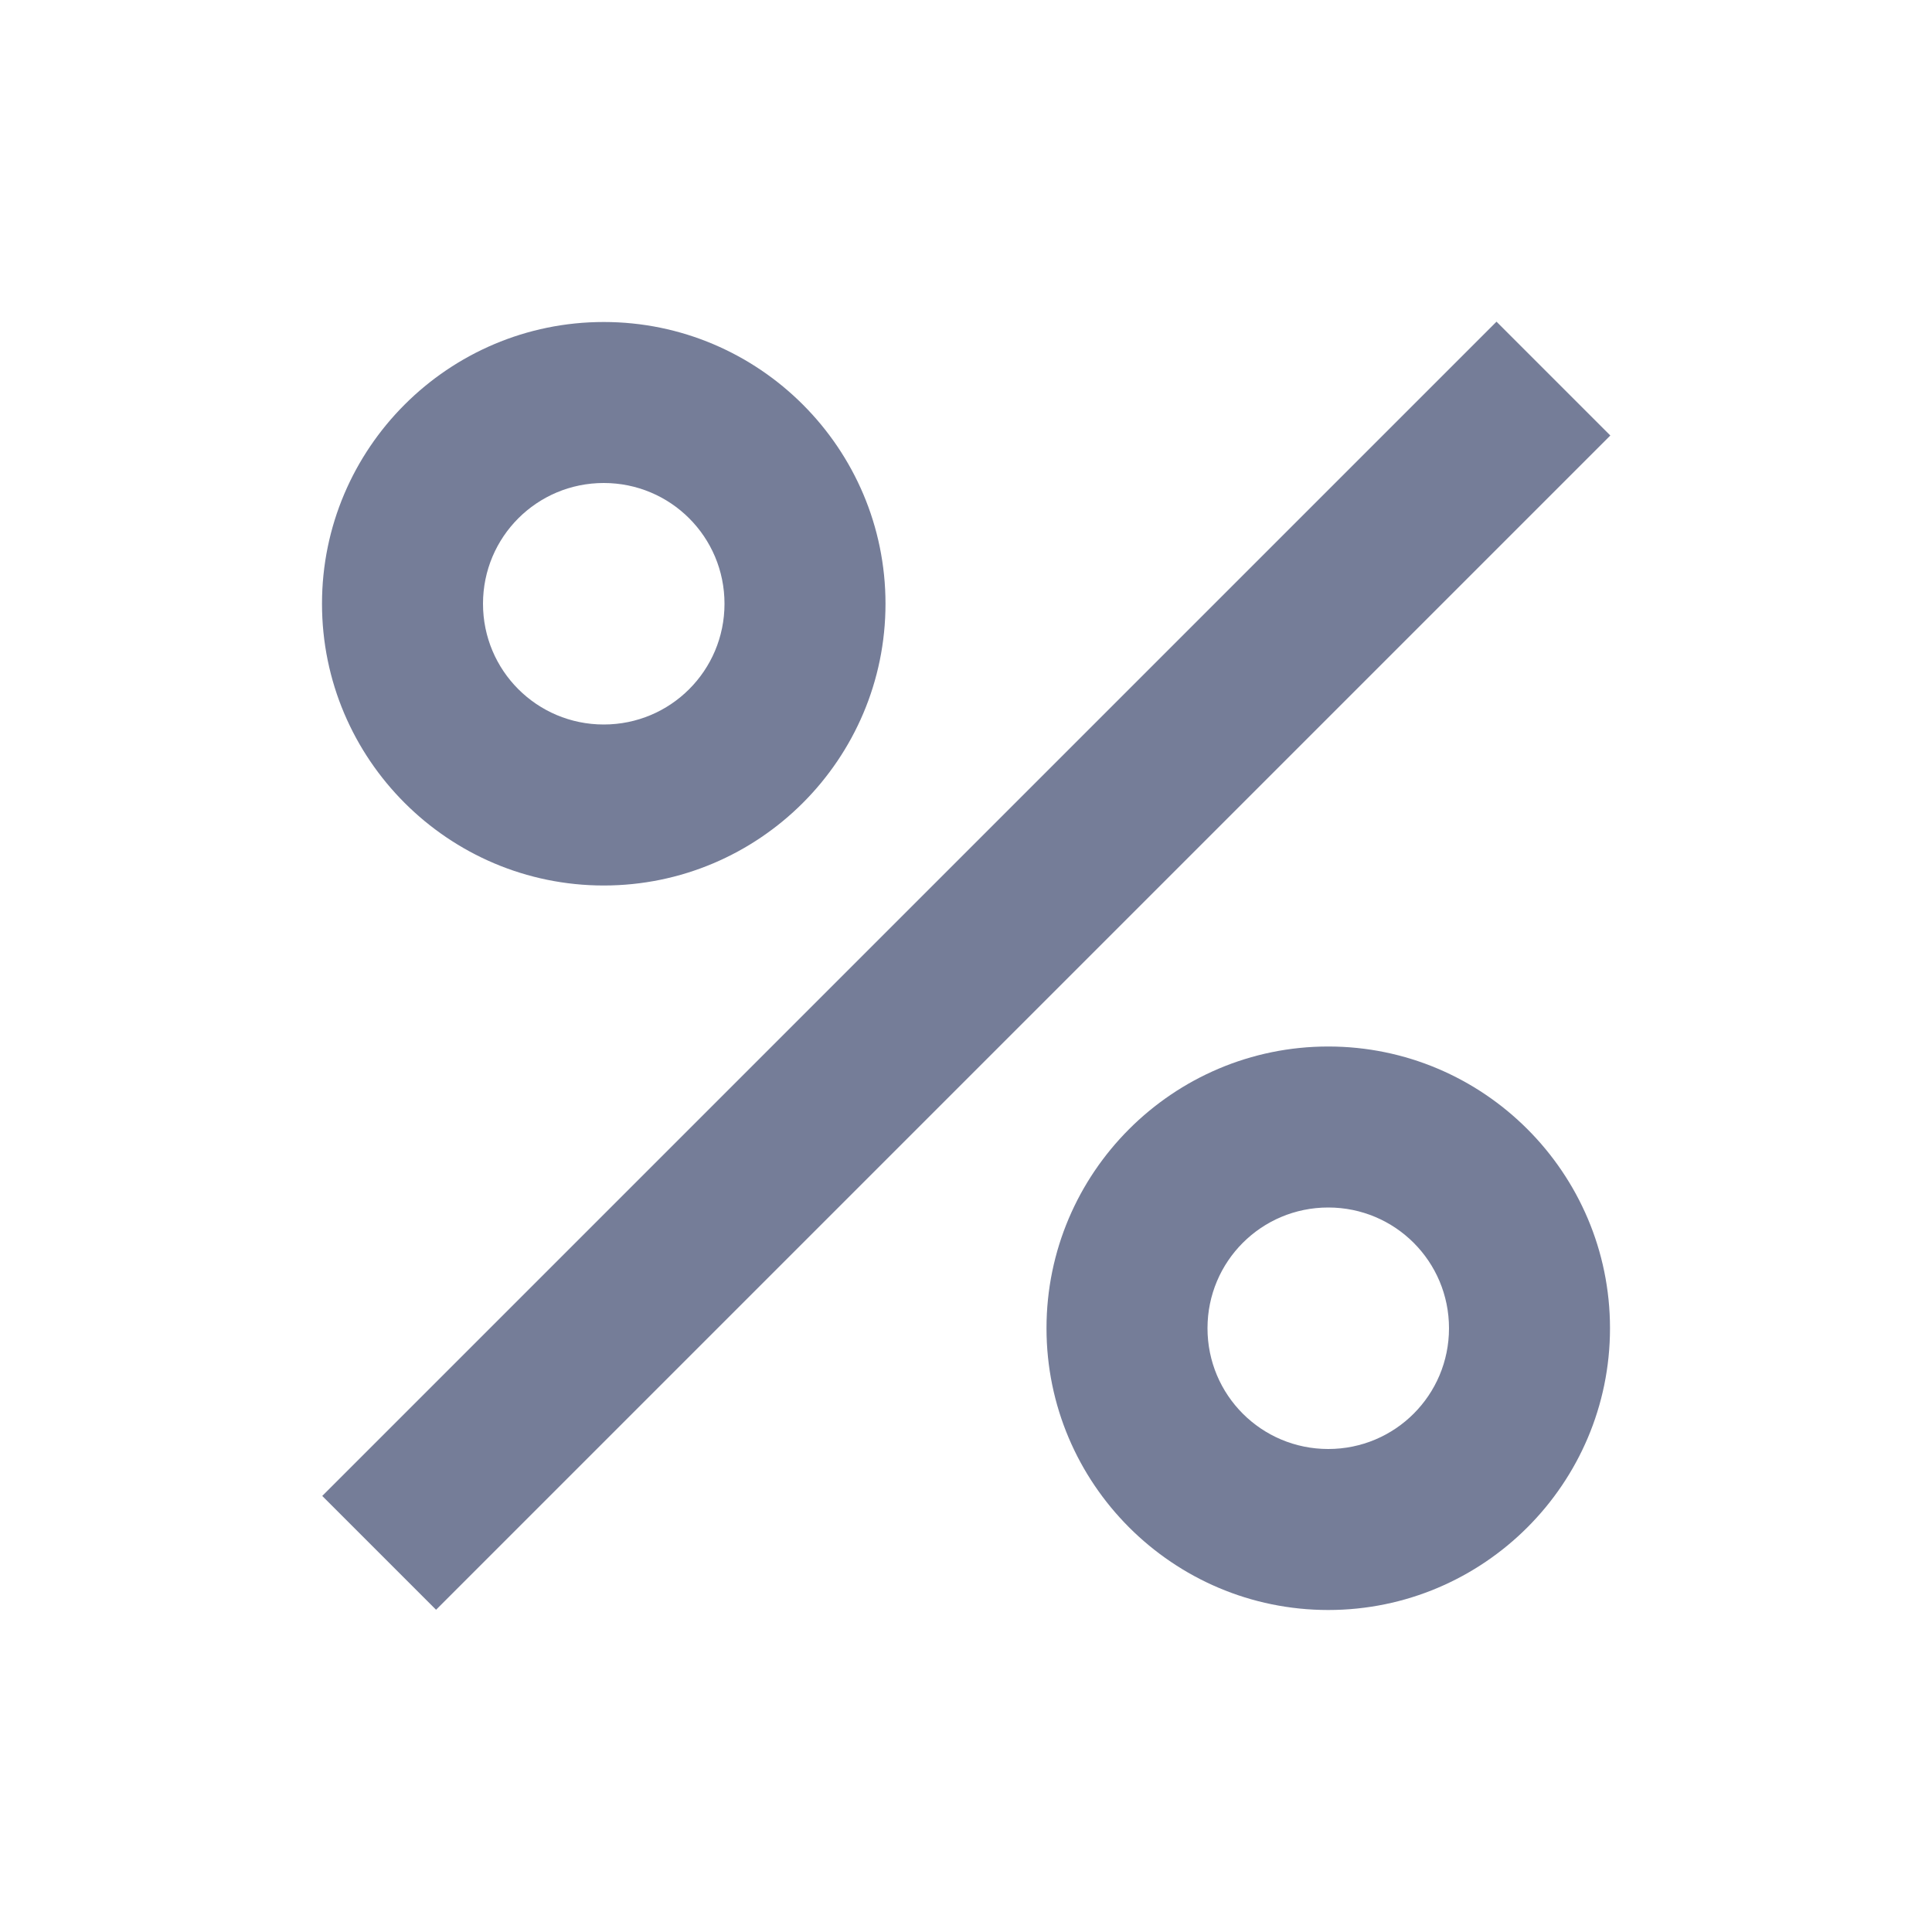
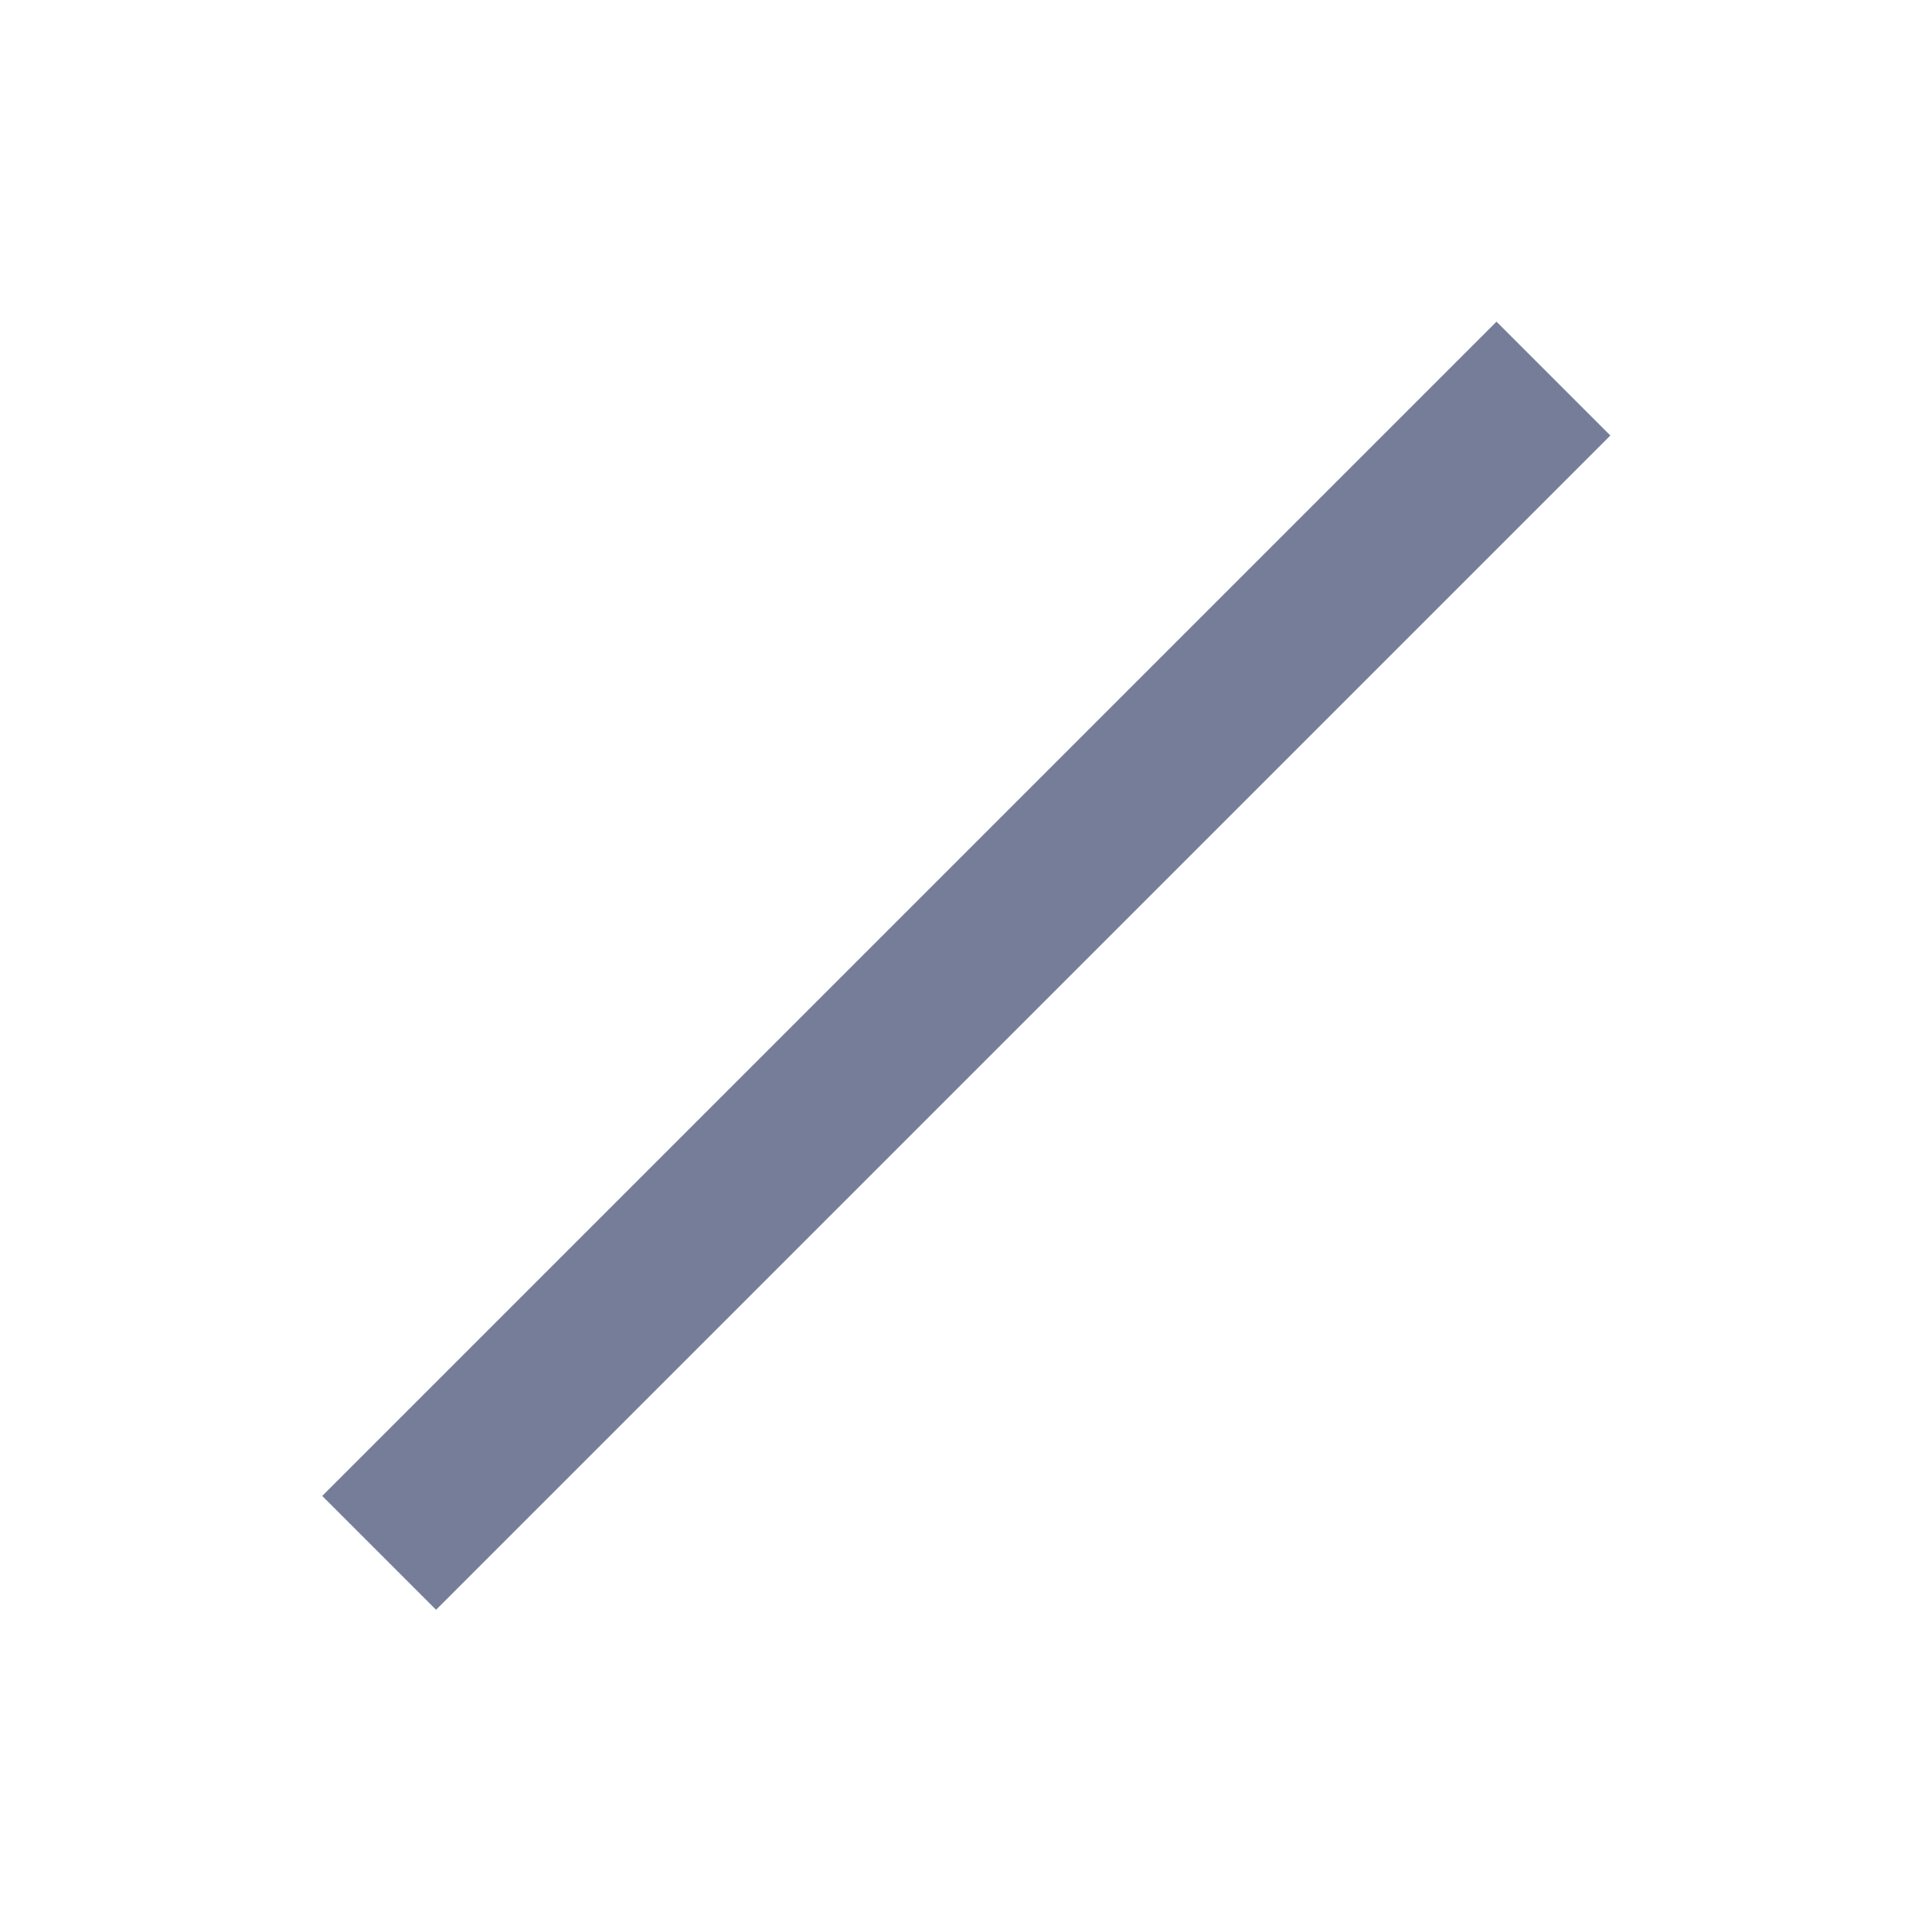
<svg xmlns="http://www.w3.org/2000/svg" fill="none" height="24" viewBox="0 0 24 24" width="24">
-   <path d="M18.59 3.996L4.003 18.583L5.417 19.997L20.004 5.41L18.59 3.996Z" fill="#001041" fill-opacity="0.54" />
-   <path clip-rule="evenodd" d="M7.5 11C9.43 11 11 9.43 11 7.5C11 5.57 9.43 4 7.5 4C5.57 4 4 5.57 4 7.5C4 9.43 5.57 11 7.5 11ZM7.5 6C8.33 6 9 6.67 9 7.5C9 8.33 8.33 9 7.5 9C6.67 9 6 8.33 6 7.5C6 6.67 6.67 6 7.5 6Z" fill="#001041" fill-opacity="0.54" fill-rule="evenodd" />
-   <path clip-rule="evenodd" d="M13 16.5C13 14.57 14.57 13 16.5 13C18.43 13 20 14.57 20 16.5C20 18.43 18.43 20 16.5 20C14.57 20 13 18.43 13 16.5ZM15 16.5C15 17.33 15.67 18 16.5 18C17.33 18 18 17.33 18 16.5C18 15.67 17.33 15 16.5 15C15.67 15 15 15.67 15 16.5Z" fill="#001041" fill-opacity="0.54" fill-rule="evenodd" />
+   <path d="M18.59 3.996L4.003 18.583L5.417 19.997L20.004 5.41Z" fill="#001041" fill-opacity="0.54" />
</svg>